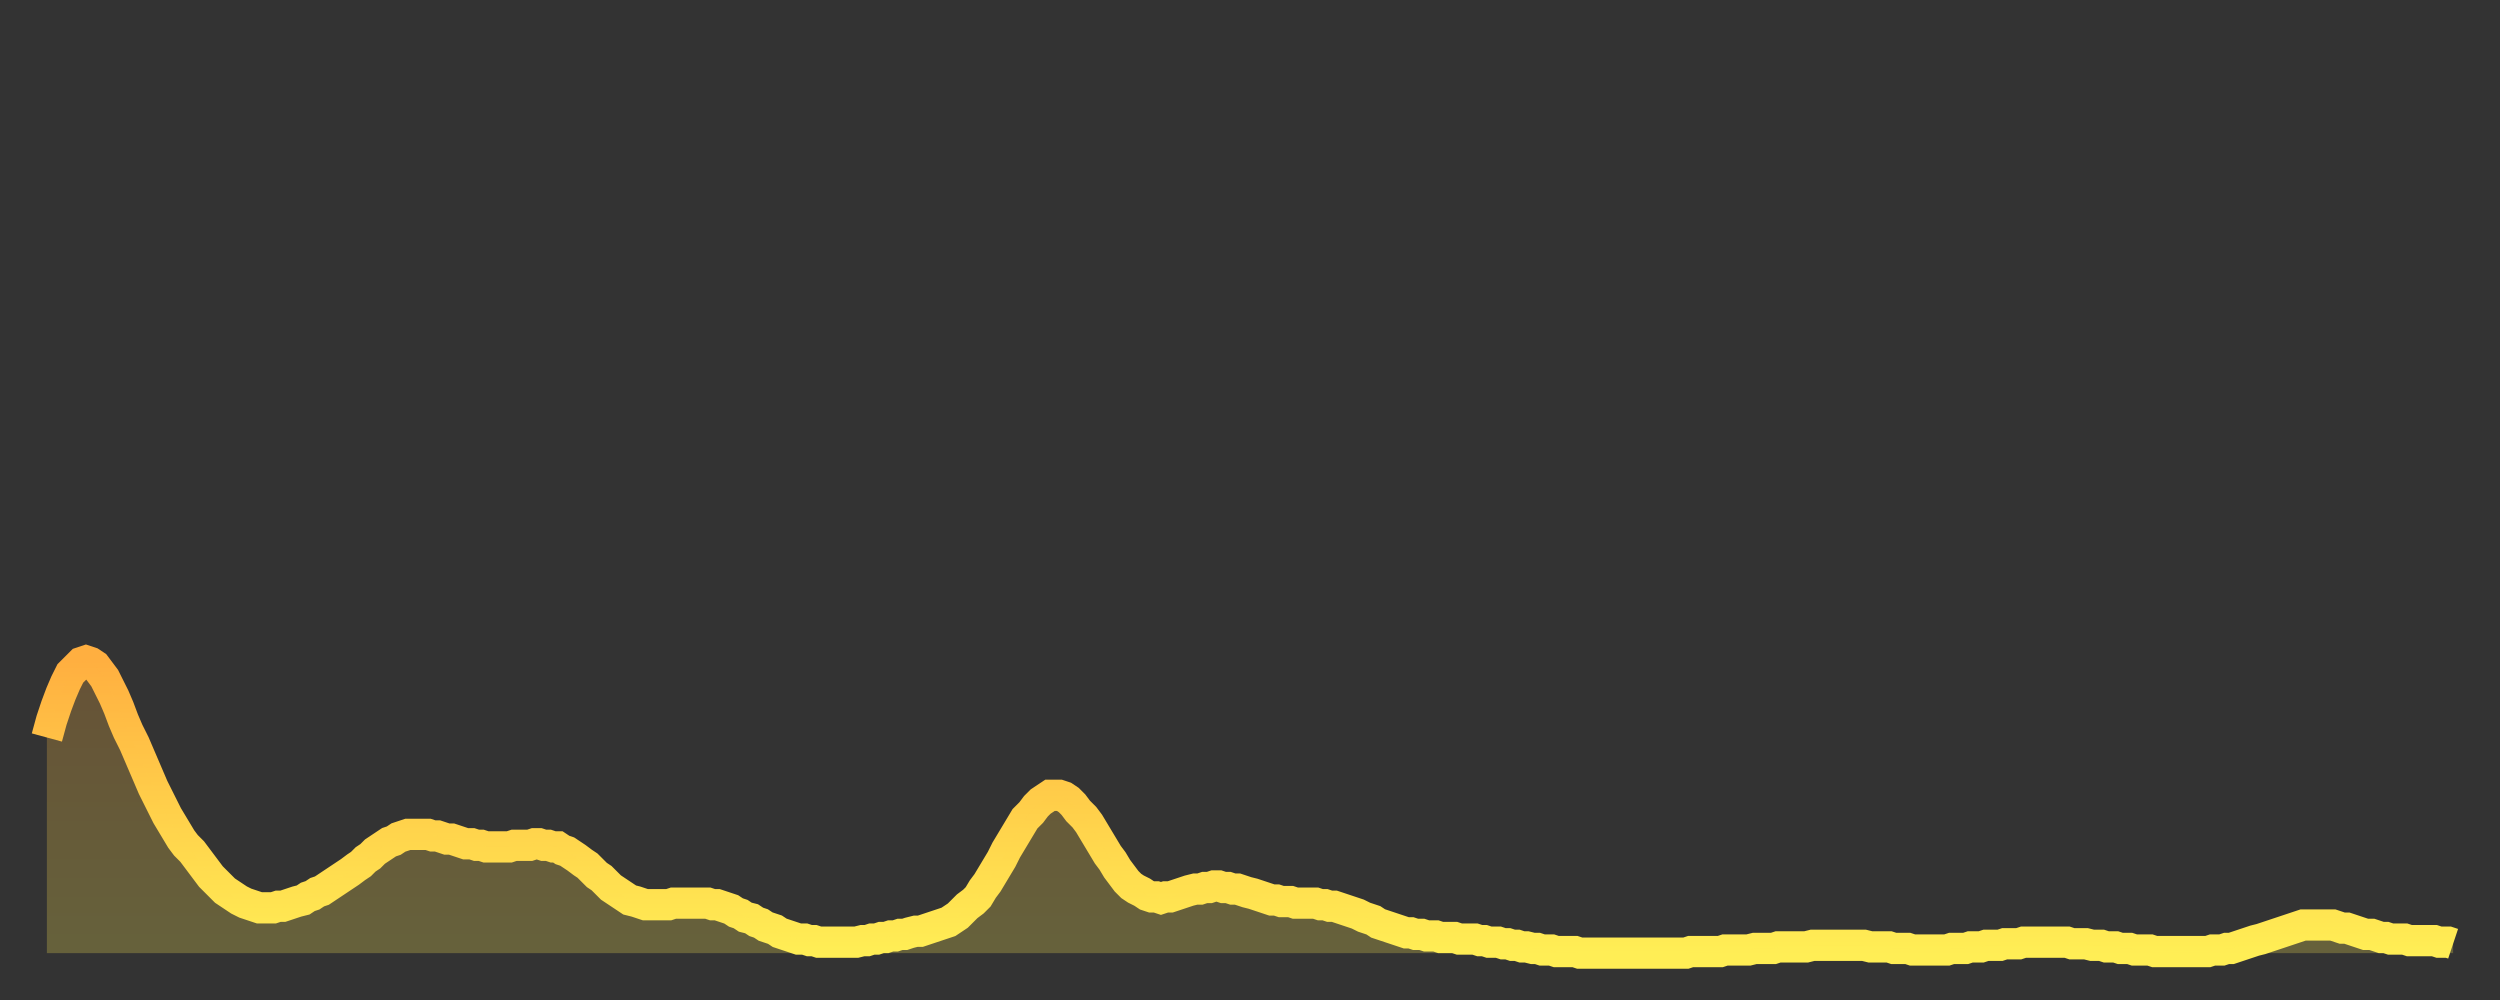
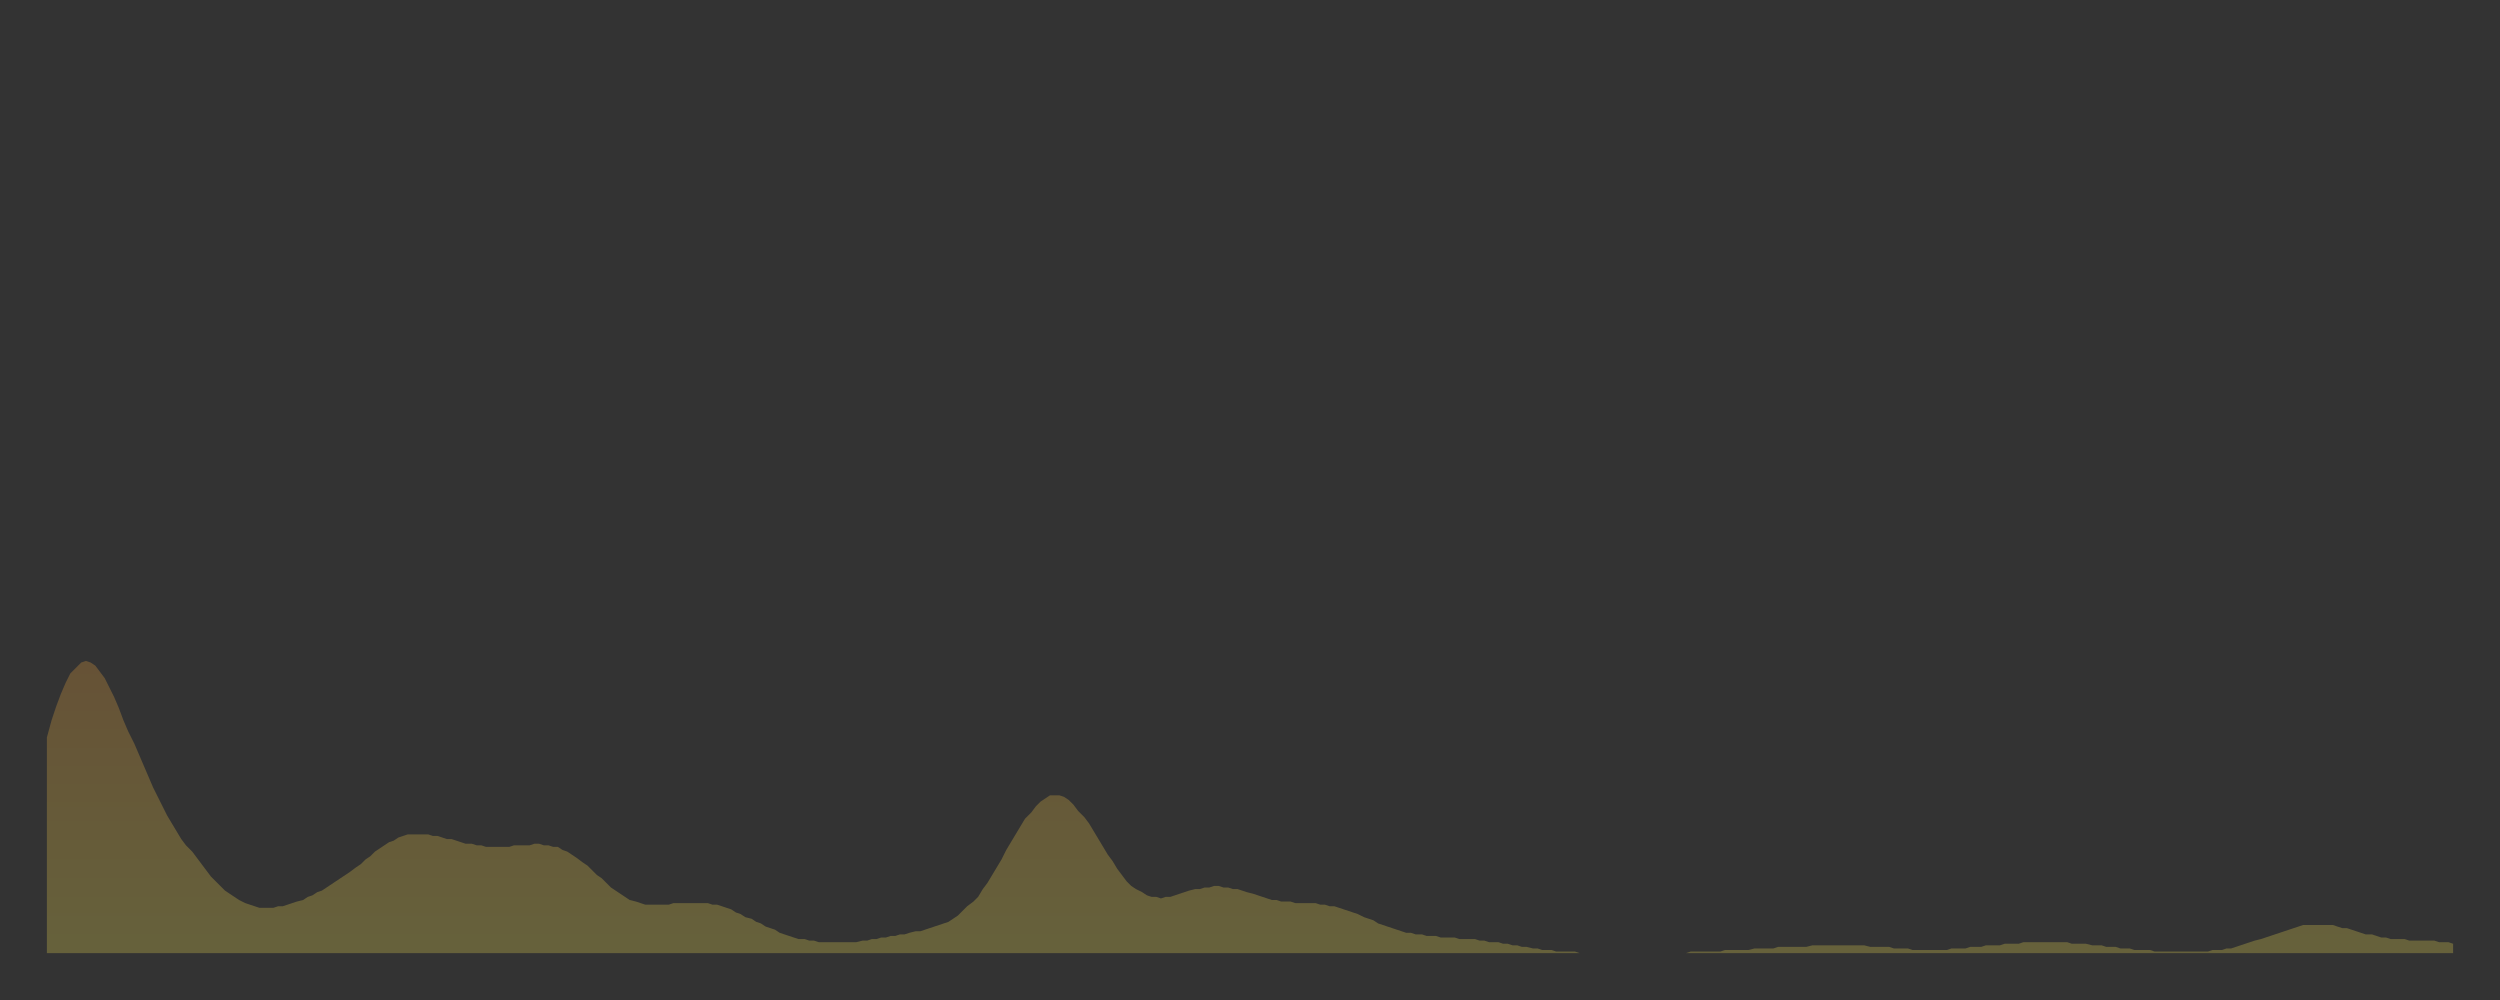
<svg xmlns="http://www.w3.org/2000/svg" baseProfile="full" height="64" version="1.1" width="160">
  <rect width="100%" height="100%" fill="#333333" stroke="none" />
  <defs>
    <linearGradient id="id1275408" x1="0" x2="0" y1="0" y2="1">
      <stop offset="0%" stop-color="#ffaf40" />
      <stop offset="50%" stop-color="#ffcf4a" />
      <stop offset="100%" stop-color="#ffee55" />
    </linearGradient>
  </defs>
  <g transform="translate(3,3)">
    <g>
-       <path d="M 0.0 44.2 0.3 43.1 0.6 42.2 0.9 41.4 1.2 40.7 1.5 40.1 1.9 39.7 2.2 39.4 2.5 39.3 2.8 39.4 3.1 39.6 3.4 40.0 3.7 40.4 4.0 41.0 4.3 41.6 4.6 42.3 4.9 43.1 5.2 43.8 5.6 44.6 5.9 45.3 6.2 46.0 6.5 46.7 6.8 47.4 7.1 48.0 7.4 48.6 7.7 49.2 8.0 49.7 8.3 50.2 8.6 50.7 8.9 51.1 9.3 51.5 9.6 51.9 9.9 52.3 10.2 52.7 10.5 53.1 10.8 53.4 11.1 53.7 11.4 54.0 11.7 54.2 12.0 54.4 12.3 54.6 12.7 54.8 13.0 54.9 13.3 55.0 13.6 55.1 13.9 55.1 14.2 55.1 14.5 55.1 14.8 55.0 15.1 55.0 15.4 54.9 15.7 54.8 16.0 54.7 16.4 54.6 16.7 54.4 17.0 54.3 17.3 54.1 17.6 54.0 17.9 53.8 18.2 53.6 18.5 53.4 18.8 53.2 19.1 53.0 19.4 52.8 19.8 52.5 20.1 52.3 20.4 52.0 20.7 51.8 21.0 51.5 21.3 51.3 21.6 51.1 21.9 50.9 22.2 50.8 22.5 50.6 22.8 50.5 23.1 50.4 23.5 50.4 23.8 50.4 24.1 50.4 24.4 50.4 24.7 50.5 25.0 50.5 25.3 50.6 25.6 50.7 25.9 50.7 26.2 50.8 26.5 50.9 26.8 51.0 27.2 51.0 27.5 51.1 27.8 51.1 28.1 51.2 28.4 51.2 28.7 51.2 29.0 51.2 29.3 51.2 29.6 51.2 29.9 51.1 30.2 51.1 30.6 51.1 30.9 51.1 31.2 51.0 31.5 51.0 31.8 51.1 32.1 51.1 32.4 51.2 32.7 51.2 33.0 51.4 33.3 51.5 33.6 51.7 33.9 51.9 34.3 52.2 34.6 52.4 34.9 52.7 35.2 53.0 35.5 53.2 35.8 53.5 36.1 53.8 36.4 54.0 36.7 54.2 37.0 54.4 37.3 54.6 37.7 54.7 38.0 54.8 38.3 54.9 38.6 54.9 38.9 54.9 39.2 54.9 39.5 54.9 39.8 54.9 40.1 54.8 40.4 54.8 40.7 54.8 41.0 54.8 41.4 54.8 41.7 54.8 42.0 54.8 42.3 54.8 42.6 54.9 42.9 54.9 43.2 55.0 43.5 55.1 43.8 55.2 44.1 55.4 44.4 55.5 44.7 55.7 45.1 55.8 45.4 56.0 45.7 56.1 46.0 56.3 46.3 56.4 46.6 56.5 46.9 56.7 47.2 56.8 47.5 56.9 47.8 57.0 48.1 57.1 48.5 57.1 48.8 57.2 49.1 57.2 49.4 57.3 49.7 57.3 50.0 57.3 50.3 57.3 50.6 57.3 50.9 57.3 51.2 57.3 51.5 57.3 51.8 57.3 52.2 57.2 52.5 57.2 52.8 57.1 53.1 57.1 53.4 57.0 53.7 57.0 54.0 56.9 54.3 56.9 54.6 56.8 54.9 56.8 55.2 56.7 55.6 56.6 55.9 56.6 56.2 56.5 56.5 56.4 56.8 56.3 57.1 56.2 57.4 56.1 57.7 56.0 58.0 55.8 58.3 55.6 58.6 55.3 58.9 55.0 59.3 54.7 59.6 54.4 59.9 53.9 60.2 53.5 60.5 53.0 60.8 52.5 61.1 52.0 61.4 51.4 61.7 50.9 62.0 50.4 62.3 49.9 62.6 49.4 63.0 49.0 63.3 48.6 63.6 48.3 63.9 48.1 64.2 47.9 64.5 47.9 64.8 47.9 65.1 48.0 65.4 48.2 65.7 48.5 66.0 48.9 66.4 49.3 66.7 49.7 67.0 50.2 67.3 50.7 67.6 51.2 67.9 51.7 68.2 52.1 68.5 52.6 68.8 53.0 69.1 53.4 69.4 53.7 69.7 53.9 70.1 54.1 70.4 54.3 70.7 54.4 71.0 54.4 71.3 54.5 71.6 54.4 71.9 54.4 72.2 54.3 72.5 54.2 72.8 54.1 73.1 54.0 73.5 53.9 73.8 53.9 74.1 53.8 74.4 53.8 74.7 53.7 75.0 53.7 75.3 53.8 75.6 53.8 75.9 53.9 76.2 53.9 76.5 54.0 76.8 54.1 77.2 54.2 77.5 54.3 77.8 54.4 78.1 54.5 78.4 54.6 78.7 54.6 79.0 54.7 79.3 54.7 79.6 54.7 79.9 54.8 80.2 54.8 80.5 54.8 80.9 54.8 81.2 54.8 81.5 54.9 81.8 54.9 82.1 55.0 82.4 55.0 82.7 55.1 83.0 55.2 83.3 55.3 83.6 55.4 83.9 55.5 84.3 55.7 84.6 55.8 84.9 55.9 85.2 56.1 85.5 56.2 85.8 56.3 86.1 56.4 86.4 56.5 86.7 56.6 87.0 56.7 87.3 56.7 87.6 56.8 88.0 56.8 88.3 56.9 88.6 56.9 88.9 56.9 89.2 57.0 89.5 57.0 89.8 57.0 90.1 57.0 90.4 57.1 90.7 57.1 91.0 57.1 91.4 57.1 91.7 57.2 92.0 57.2 92.3 57.3 92.6 57.3 92.9 57.3 93.2 57.4 93.5 57.4 93.8 57.5 94.1 57.5 94.4 57.6 94.7 57.6 95.1 57.7 95.4 57.7 95.7 57.8 96.0 57.8 96.3 57.8 96.6 57.9 96.9 57.9 97.2 57.9 97.5 57.9 97.8 57.9 98.1 58.0 98.4 58.0 98.8 58.0 99.1 58.0 99.4 58.0 99.7 58.0 100.0 58.0 100.3 58.0 100.6 58.0 100.9 58.0 101.2 58.0 101.5 58.0 101.8 58.0 102.2 58.0 102.5 58.0 102.8 58.0 103.1 58.0 103.4 58.0 103.7 58.0 104.0 58.0 104.3 58.0 104.6 58.0 104.9 58.0 105.2 57.9 105.5 57.9 105.9 57.9 106.2 57.9 106.5 57.9 106.8 57.9 107.1 57.9 107.4 57.8 107.7 57.8 108.0 57.8 108.3 57.8 108.6 57.8 108.9 57.8 109.3 57.7 109.6 57.7 109.9 57.7 110.2 57.7 110.5 57.7 110.8 57.6 111.1 57.6 111.4 57.6 111.7 57.6 112.0 57.6 112.3 57.6 112.6 57.6 113.0 57.5 113.3 57.5 113.6 57.5 113.9 57.5 114.2 57.5 114.5 57.5 114.8 57.5 115.1 57.5 115.4 57.5 115.7 57.5 116.0 57.5 116.3 57.5 116.7 57.6 117.0 57.6 117.3 57.6 117.6 57.6 117.9 57.6 118.2 57.7 118.5 57.7 118.8 57.7 119.1 57.7 119.4 57.8 119.7 57.8 120.1 57.8 120.4 57.8 120.7 57.8 121.0 57.8 121.3 57.8 121.6 57.8 121.9 57.7 122.2 57.7 122.5 57.7 122.8 57.7 123.1 57.6 123.4 57.6 123.8 57.6 124.1 57.5 124.4 57.5 124.7 57.5 125.0 57.5 125.3 57.4 125.6 57.4 125.9 57.4 126.2 57.4 126.5 57.3 126.8 57.3 127.2 57.3 127.5 57.3 127.8 57.3 128.1 57.3 128.4 57.3 128.7 57.3 129.0 57.3 129.3 57.3 129.6 57.4 129.9 57.4 130.2 57.4 130.5 57.4 130.9 57.5 131.2 57.5 131.5 57.5 131.8 57.6 132.1 57.6 132.4 57.6 132.7 57.7 133.0 57.7 133.3 57.7 133.6 57.8 133.9 57.8 134.2 57.8 134.6 57.8 134.9 57.9 135.2 57.9 135.5 57.9 135.8 57.9 136.1 57.9 136.4 57.9 136.7 57.9 137.0 57.9 137.3 57.9 137.6 57.9 138.0 57.9 138.3 57.9 138.6 57.8 138.9 57.8 139.2 57.8 139.5 57.7 139.8 57.7 140.1 57.6 140.4 57.5 140.7 57.4 141.0 57.3 141.3 57.2 141.7 57.1 142.0 57.0 142.3 56.9 142.6 56.8 142.9 56.7 143.2 56.6 143.5 56.5 143.8 56.4 144.1 56.3 144.4 56.2 144.7 56.2 145.1 56.2 145.4 56.2 145.7 56.2 146.0 56.2 146.3 56.2 146.6 56.3 146.9 56.4 147.2 56.4 147.5 56.5 147.8 56.6 148.1 56.7 148.4 56.8 148.8 56.8 149.1 56.9 149.4 57.0 149.7 57.0 150.0 57.1 150.3 57.1 150.6 57.1 150.9 57.1 151.2 57.2 151.5 57.2 151.8 57.2 152.1 57.2 152.5 57.2 152.8 57.2 153.1 57.3 153.4 57.3 153.7 57.3 154.0 57.4" fill="none" id="graph-curve" opacity="1" stroke="url(#id1275408)" stroke-width="2" />
      <path d="M 0 58 L 0.0 44.2 0.3 43.1 0.6 42.2 0.9 41.4 1.2 40.7 1.5 40.1 1.9 39.7 2.2 39.4 2.5 39.3 2.8 39.4 3.1 39.6 3.4 40.0 3.7 40.4 4.0 41.0 4.3 41.6 4.6 42.3 4.9 43.1 5.2 43.8 5.6 44.6 5.9 45.3 6.2 46.0 6.5 46.7 6.8 47.4 7.1 48.0 7.4 48.6 7.7 49.2 8.0 49.7 8.3 50.2 8.6 50.7 8.9 51.1 9.3 51.5 9.6 51.9 9.9 52.3 10.2 52.7 10.5 53.1 10.8 53.4 11.1 53.7 11.4 54.0 11.7 54.2 12.0 54.4 12.3 54.6 12.7 54.8 13.0 54.9 13.3 55.0 13.6 55.1 13.9 55.1 14.2 55.1 14.5 55.1 14.8 55.0 15.1 55.0 15.4 54.9 15.7 54.8 16.0 54.7 16.4 54.6 16.7 54.4 17.0 54.3 17.3 54.1 17.6 54.0 17.9 53.8 18.2 53.6 18.5 53.4 18.8 53.2 19.1 53.0 19.4 52.8 19.8 52.5 20.1 52.3 20.4 52.0 20.7 51.8 21.0 51.5 21.3 51.3 21.6 51.1 21.9 50.9 22.2 50.8 22.5 50.6 22.8 50.5 23.1 50.4 23.5 50.4 23.8 50.4 24.1 50.4 24.4 50.4 24.7 50.5 25.0 50.5 25.3 50.6 25.6 50.7 25.9 50.7 26.2 50.8 26.5 50.9 26.8 51.0 27.2 51.0 27.5 51.1 27.8 51.1 28.1 51.2 28.4 51.2 28.7 51.2 29.0 51.2 29.3 51.2 29.6 51.2 29.9 51.1 30.2 51.1 30.6 51.1 30.9 51.1 31.2 51.0 31.5 51.0 31.8 51.1 32.1 51.1 32.4 51.2 32.7 51.2 33.0 51.4 33.3 51.5 33.6 51.7 33.9 51.9 34.3 52.2 34.6 52.4 34.9 52.7 35.2 53.0 35.5 53.2 35.8 53.5 36.1 53.8 36.4 54.0 36.7 54.2 37.0 54.4 37.3 54.6 37.7 54.7 38.0 54.8 38.3 54.9 38.6 54.9 38.9 54.9 39.2 54.9 39.5 54.9 39.8 54.9 40.1 54.8 40.4 54.8 40.7 54.8 41.0 54.8 41.4 54.8 41.7 54.8 42.0 54.8 42.3 54.8 42.6 54.9 42.9 54.9 43.2 55.0 43.5 55.1 43.8 55.2 44.1 55.4 44.4 55.5 44.7 55.7 45.1 55.8 45.4 56.0 45.7 56.1 46.0 56.3 46.3 56.4 46.6 56.5 46.9 56.7 47.2 56.8 47.5 56.9 47.8 57.0 48.1 57.1 48.5 57.1 48.8 57.2 49.1 57.2 49.4 57.3 49.7 57.3 50.0 57.3 50.3 57.3 50.6 57.3 50.9 57.3 51.2 57.3 51.5 57.3 51.8 57.3 52.2 57.2 52.5 57.2 52.8 57.1 53.1 57.1 53.4 57.0 53.7 57.0 54.0 56.9 54.3 56.9 54.6 56.8 54.9 56.8 55.2 56.7 55.6 56.6 55.9 56.6 56.2 56.5 56.5 56.4 56.8 56.3 57.1 56.2 57.4 56.1 57.7 56.0 58.0 55.8 58.3 55.6 58.6 55.3 58.9 55.0 59.3 54.7 59.6 54.4 59.9 53.9 60.2 53.5 60.5 53.0 60.8 52.5 61.1 52.0 61.4 51.4 61.7 50.9 62.0 50.4 62.3 49.9 62.6 49.4 63.0 49.0 63.3 48.6 63.6 48.3 63.9 48.1 64.2 47.9 64.5 47.9 64.8 47.9 65.1 48.0 65.4 48.2 65.7 48.5 66.0 48.9 66.4 49.3 66.7 49.7 67.0 50.2 67.3 50.7 67.6 51.2 67.9 51.7 68.2 52.1 68.5 52.6 68.8 53.0 69.1 53.4 69.4 53.7 69.7 53.9 70.1 54.1 70.4 54.3 70.7 54.4 71.0 54.4 71.3 54.5 71.6 54.4 71.9 54.4 72.2 54.3 72.5 54.2 72.8 54.1 73.1 54.0 73.5 53.9 73.8 53.9 74.1 53.8 74.4 53.8 74.7 53.7 75.0 53.7 75.3 53.8 75.6 53.8 75.9 53.9 76.2 53.9 76.5 54.0 76.8 54.1 77.2 54.2 77.5 54.3 77.8 54.4 78.1 54.5 78.4 54.6 78.7 54.6 79.0 54.7 79.3 54.7 79.6 54.7 79.9 54.8 80.2 54.8 80.5 54.8 80.9 54.8 81.2 54.8 81.5 54.9 81.8 54.9 82.1 55.0 82.4 55.0 82.7 55.1 83.0 55.2 83.3 55.3 83.6 55.4 83.9 55.5 84.3 55.7 84.6 55.8 84.9 55.9 85.2 56.1 85.5 56.2 85.8 56.3 86.1 56.4 86.4 56.5 86.7 56.6 87.0 56.7 87.3 56.7 87.6 56.8 88.0 56.8 88.3 56.9 88.6 56.9 88.9 56.9 89.2 57.0 89.5 57.0 89.8 57.0 90.1 57.0 90.4 57.1 90.7 57.1 91.0 57.1 91.4 57.1 91.7 57.2 92.0 57.2 92.3 57.3 92.6 57.3 92.9 57.3 93.2 57.4 93.5 57.4 93.8 57.5 94.1 57.5 94.4 57.6 94.7 57.6 95.1 57.7 95.4 57.7 95.7 57.8 96.0 57.8 96.3 57.8 96.6 57.9 96.9 57.9 97.2 57.9 97.5 57.9 97.8 57.9 98.1 58.0 98.4 58.0 98.8 58.0 99.1 58.0 99.4 58.0 99.7 58.0 100.0 58.0 100.3 58.0 100.6 58.0 100.9 58.0 101.2 58.0 101.5 58.0 101.8 58.0 102.2 58.0 102.5 58.0 102.8 58.0 103.1 58.0 103.4 58.0 103.7 58.0 104.0 58.0 104.3 58.0 104.6 58.0 104.9 58.0 105.2 57.9 105.5 57.9 105.9 57.9 106.2 57.9 106.5 57.9 106.8 57.9 107.1 57.9 107.4 57.8 107.7 57.8 108.0 57.8 108.3 57.8 108.6 57.8 108.9 57.8 109.3 57.7 109.6 57.7 109.9 57.7 110.2 57.7 110.5 57.7 110.8 57.6 111.1 57.6 111.4 57.6 111.7 57.6 112.0 57.6 112.3 57.6 112.6 57.6 113.0 57.5 113.3 57.5 113.6 57.5 113.9 57.5 114.2 57.5 114.5 57.5 114.8 57.5 115.1 57.5 115.4 57.5 115.7 57.5 116.0 57.5 116.3 57.5 116.7 57.6 117.0 57.6 117.3 57.6 117.6 57.6 117.9 57.6 118.2 57.7 118.5 57.7 118.8 57.7 119.1 57.7 119.4 57.8 119.7 57.8 120.1 57.8 120.4 57.8 120.7 57.8 121.0 57.8 121.3 57.8 121.6 57.8 121.9 57.7 122.2 57.7 122.5 57.7 122.8 57.7 123.1 57.6 123.4 57.6 123.8 57.6 124.1 57.5 124.4 57.5 124.7 57.5 125.0 57.5 125.3 57.4 125.6 57.4 125.9 57.4 126.2 57.4 126.5 57.3 126.8 57.3 127.2 57.3 127.5 57.3 127.8 57.3 128.1 57.3 128.4 57.3 128.7 57.3 129.0 57.3 129.3 57.3 129.6 57.4 129.9 57.4 130.2 57.4 130.5 57.4 130.9 57.5 131.2 57.5 131.5 57.5 131.8 57.6 132.1 57.6 132.4 57.6 132.7 57.7 133.0 57.7 133.3 57.7 133.6 57.8 133.9 57.8 134.2 57.8 134.6 57.8 134.9 57.9 135.2 57.9 135.5 57.9 135.8 57.9 136.1 57.9 136.4 57.9 136.7 57.9 137.0 57.9 137.3 57.9 137.6 57.9 138.0 57.9 138.3 57.9 138.6 57.8 138.9 57.8 139.2 57.8 139.5 57.7 139.8 57.7 140.1 57.6 140.4 57.5 140.7 57.4 141.0 57.3 141.3 57.2 141.7 57.1 142.0 57.0 142.3 56.9 142.6 56.8 142.9 56.7 143.2 56.6 143.5 56.5 143.8 56.4 144.1 56.3 144.4 56.2 144.7 56.2 145.1 56.2 145.4 56.2 145.7 56.2 146.0 56.2 146.3 56.2 146.6 56.3 146.9 56.4 147.2 56.4 147.5 56.5 147.8 56.6 148.1 56.7 148.4 56.8 148.8 56.8 149.1 56.9 149.4 57.0 149.7 57.0 150.0 57.1 150.3 57.1 150.6 57.1 150.9 57.1 151.2 57.2 151.5 57.2 151.8 57.2 152.1 57.2 152.5 57.2 152.8 57.2 153.1 57.3 153.4 57.3 153.7 57.3 154.0 57.4 154 58" fill="url(#id1275408)" fill-opacity=".25" id="graph-shadow" />
    </g>
  </g>
</svg>